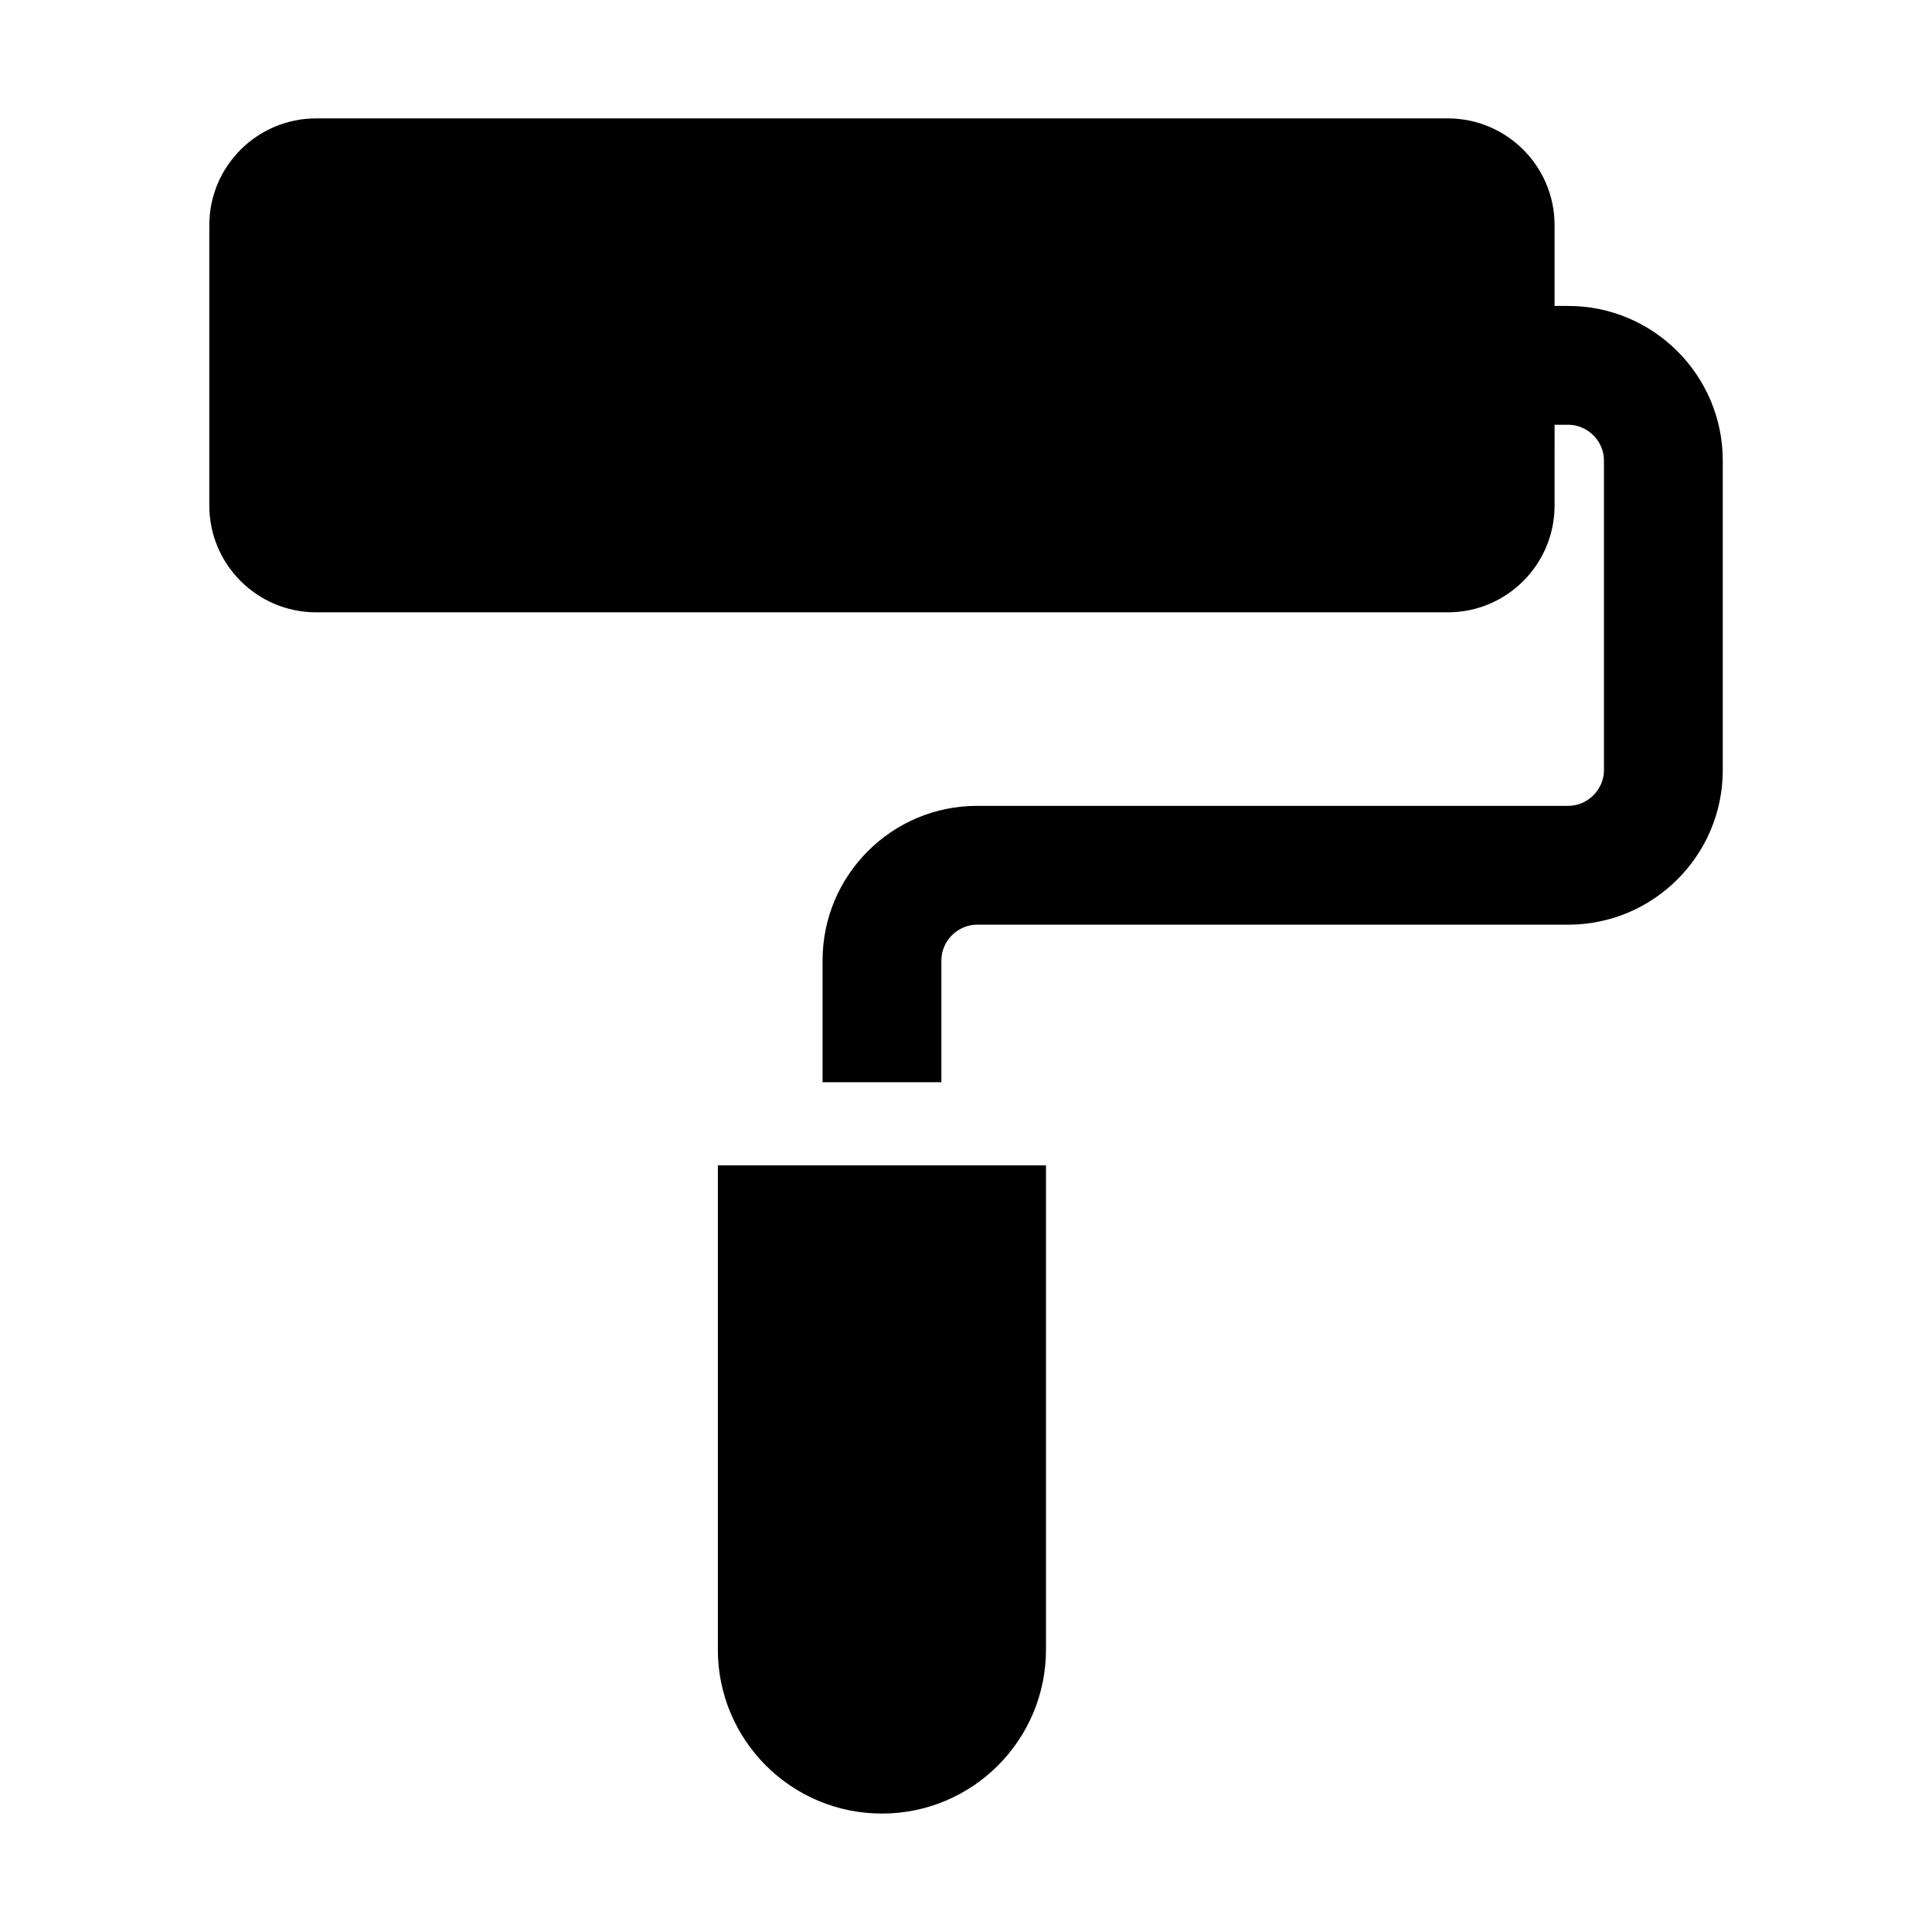
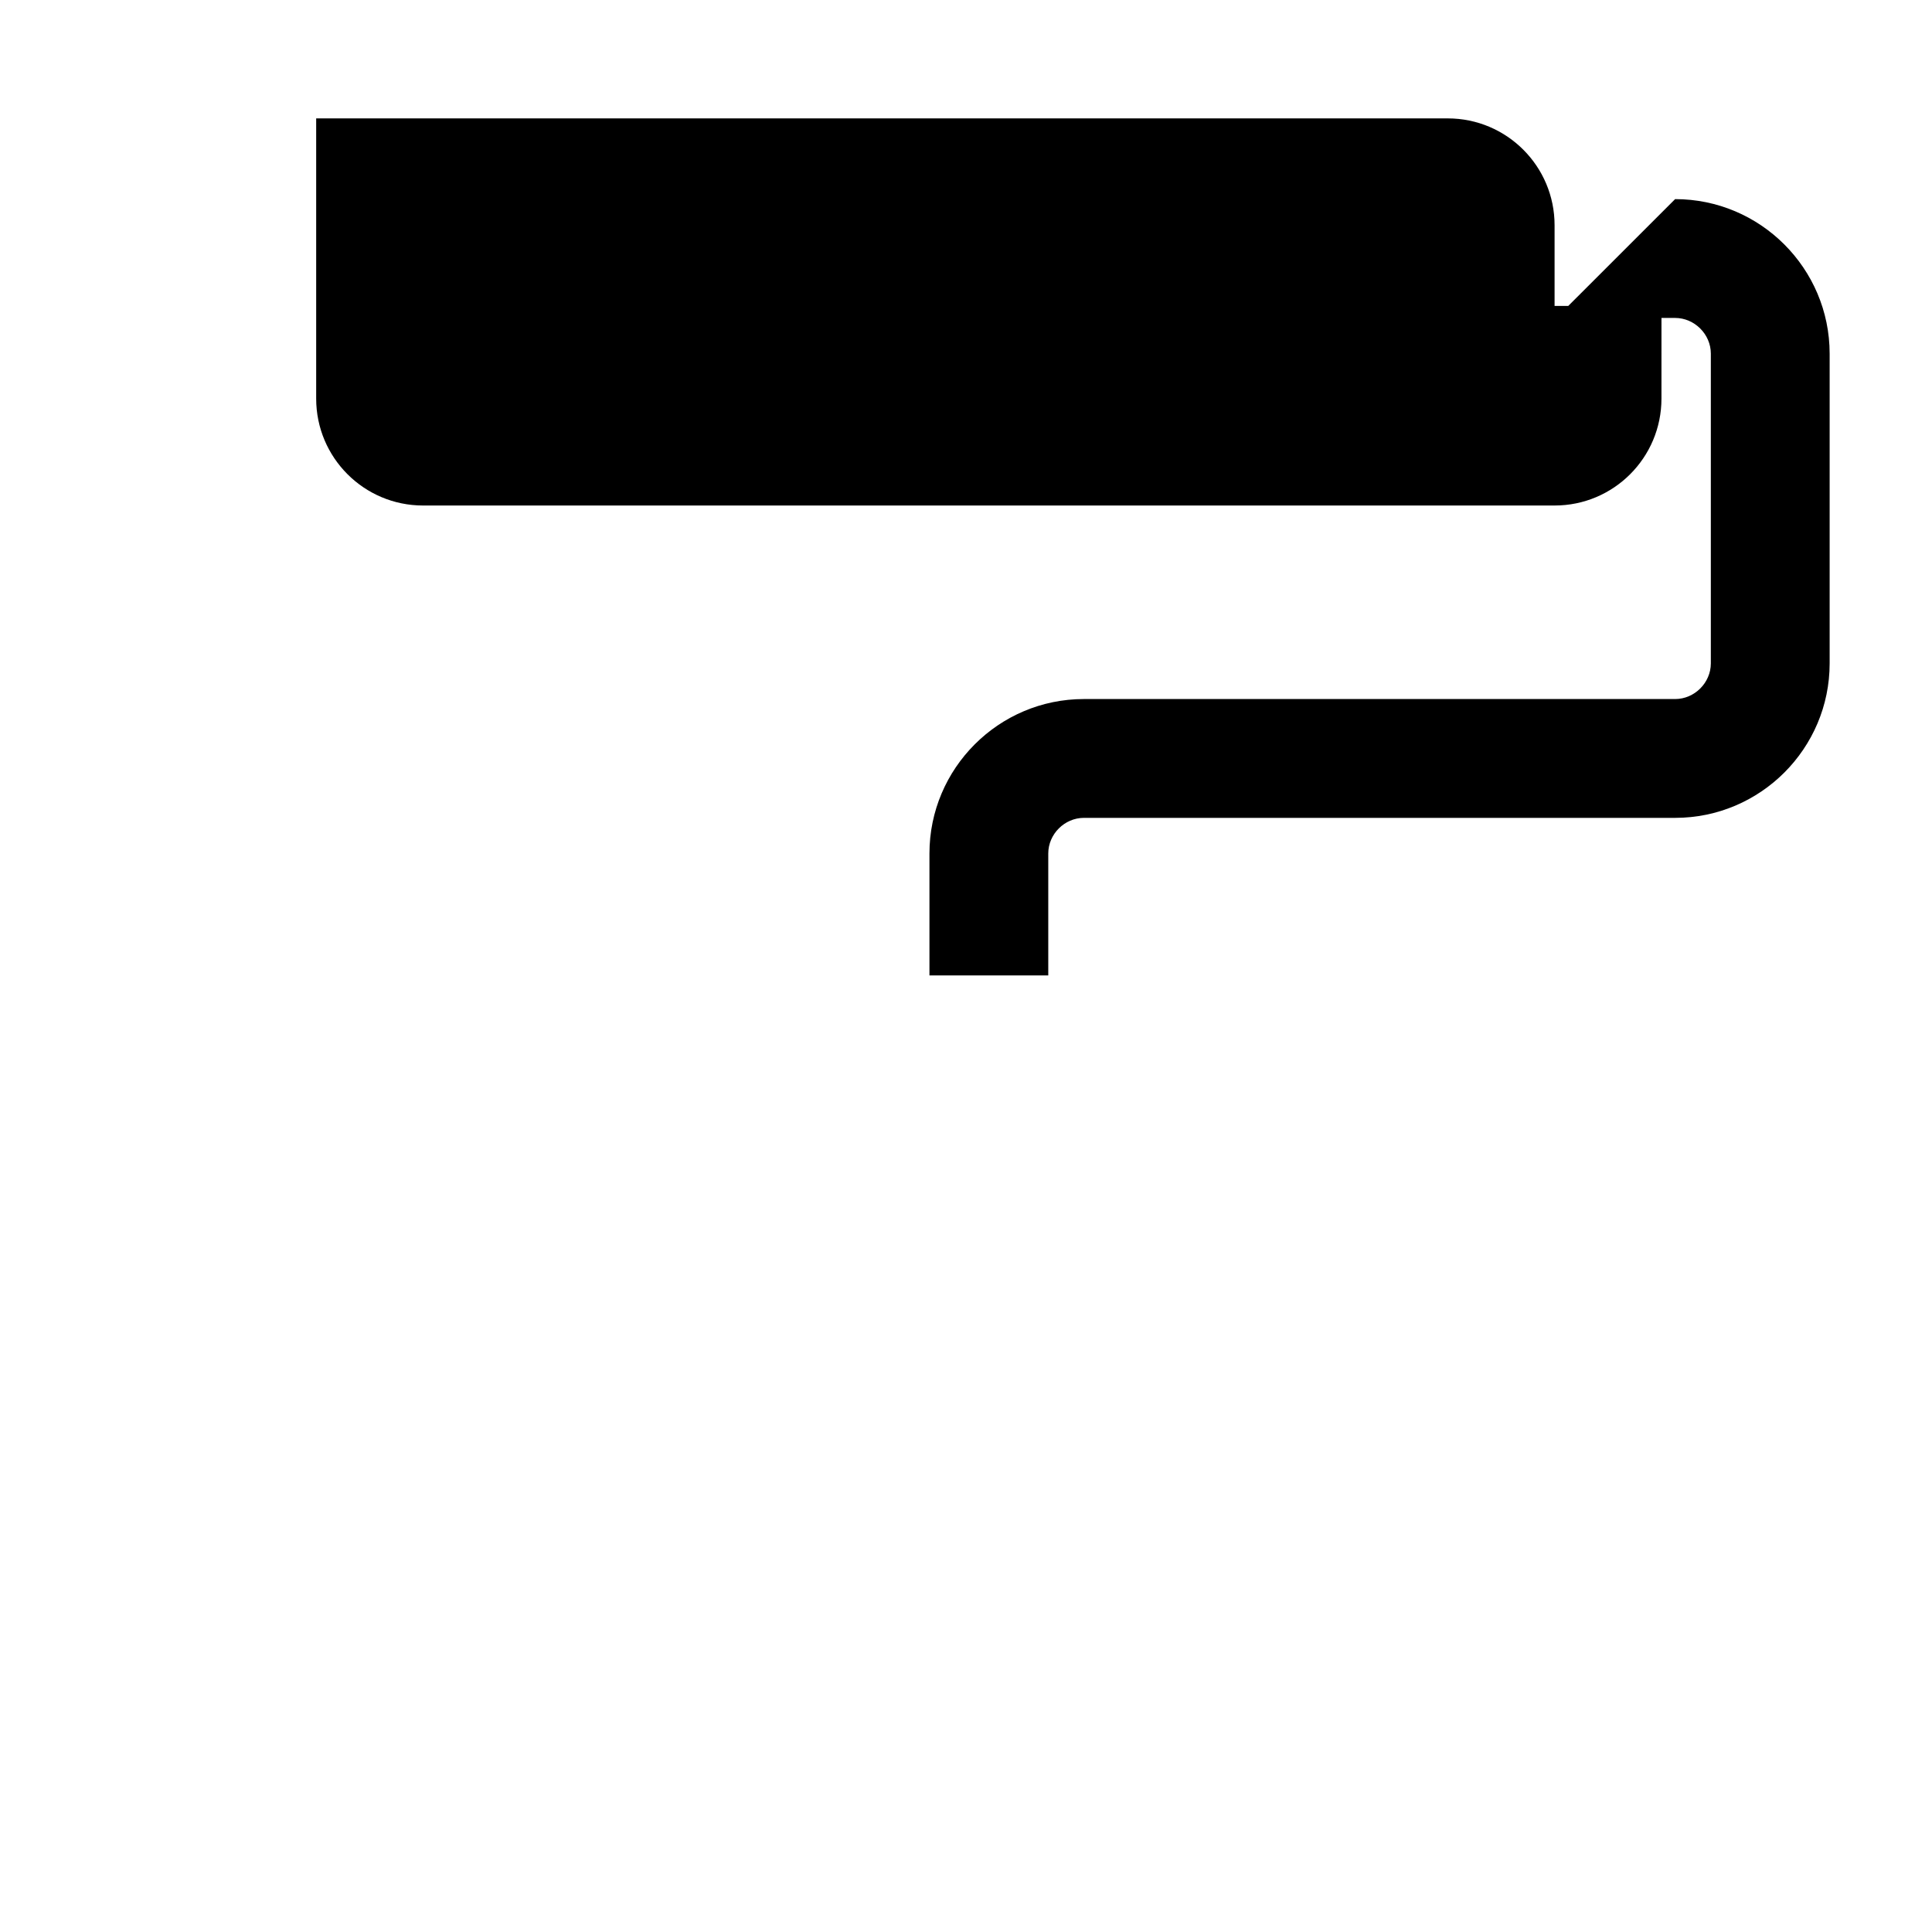
<svg xmlns="http://www.w3.org/2000/svg" fill="#000000" width="800px" height="800px" version="1.1" viewBox="144 144 512 512">
  <g>
-     <path d="m334.23 581.13c0 24.008 19.461 43.484 43.484 43.484 24.027 0 43.484-19.461 43.484-43.484v-128.3h-86.953v128.3z" />
-     <path d="m559.6 225.08h-3.621v-21.395c0-15.633-12.676-28.309-28.309-28.309h-299.88c-15.633 0-28.324 12.676-28.324 28.309v74.266c0 15.648 12.691 28.324 28.324 28.324h299.88c15.633 0 28.309-12.676 28.309-28.324l0.004-21.383h3.621c5.117 0 9.461 4.312 9.461 9.445v82.105c0 5.133-4.328 9.445-9.461 9.445h-156.68c-22.578 0-40.934 18.375-40.934 40.934v32.309h31.488v-32.309c0-5.133 4.312-9.445 9.445-9.445h156.68c22.578 0 40.949-18.375 40.949-40.934v-82.105c-0.016-22.574-18.391-40.934-40.949-40.934z" />
+     <path d="m559.6 225.08h-3.621v-21.395c0-15.633-12.676-28.309-28.309-28.309h-299.88v74.266c0 15.648 12.691 28.324 28.324 28.324h299.88c15.633 0 28.309-12.676 28.309-28.324l0.004-21.383h3.621c5.117 0 9.461 4.312 9.461 9.445v82.105c0 5.133-4.328 9.445-9.461 9.445h-156.68c-22.578 0-40.934 18.375-40.934 40.934v32.309h31.488v-32.309c0-5.133 4.312-9.445 9.445-9.445h156.68c22.578 0 40.949-18.375 40.949-40.934v-82.105c-0.016-22.574-18.391-40.934-40.949-40.934z" />
  </g>
</svg>